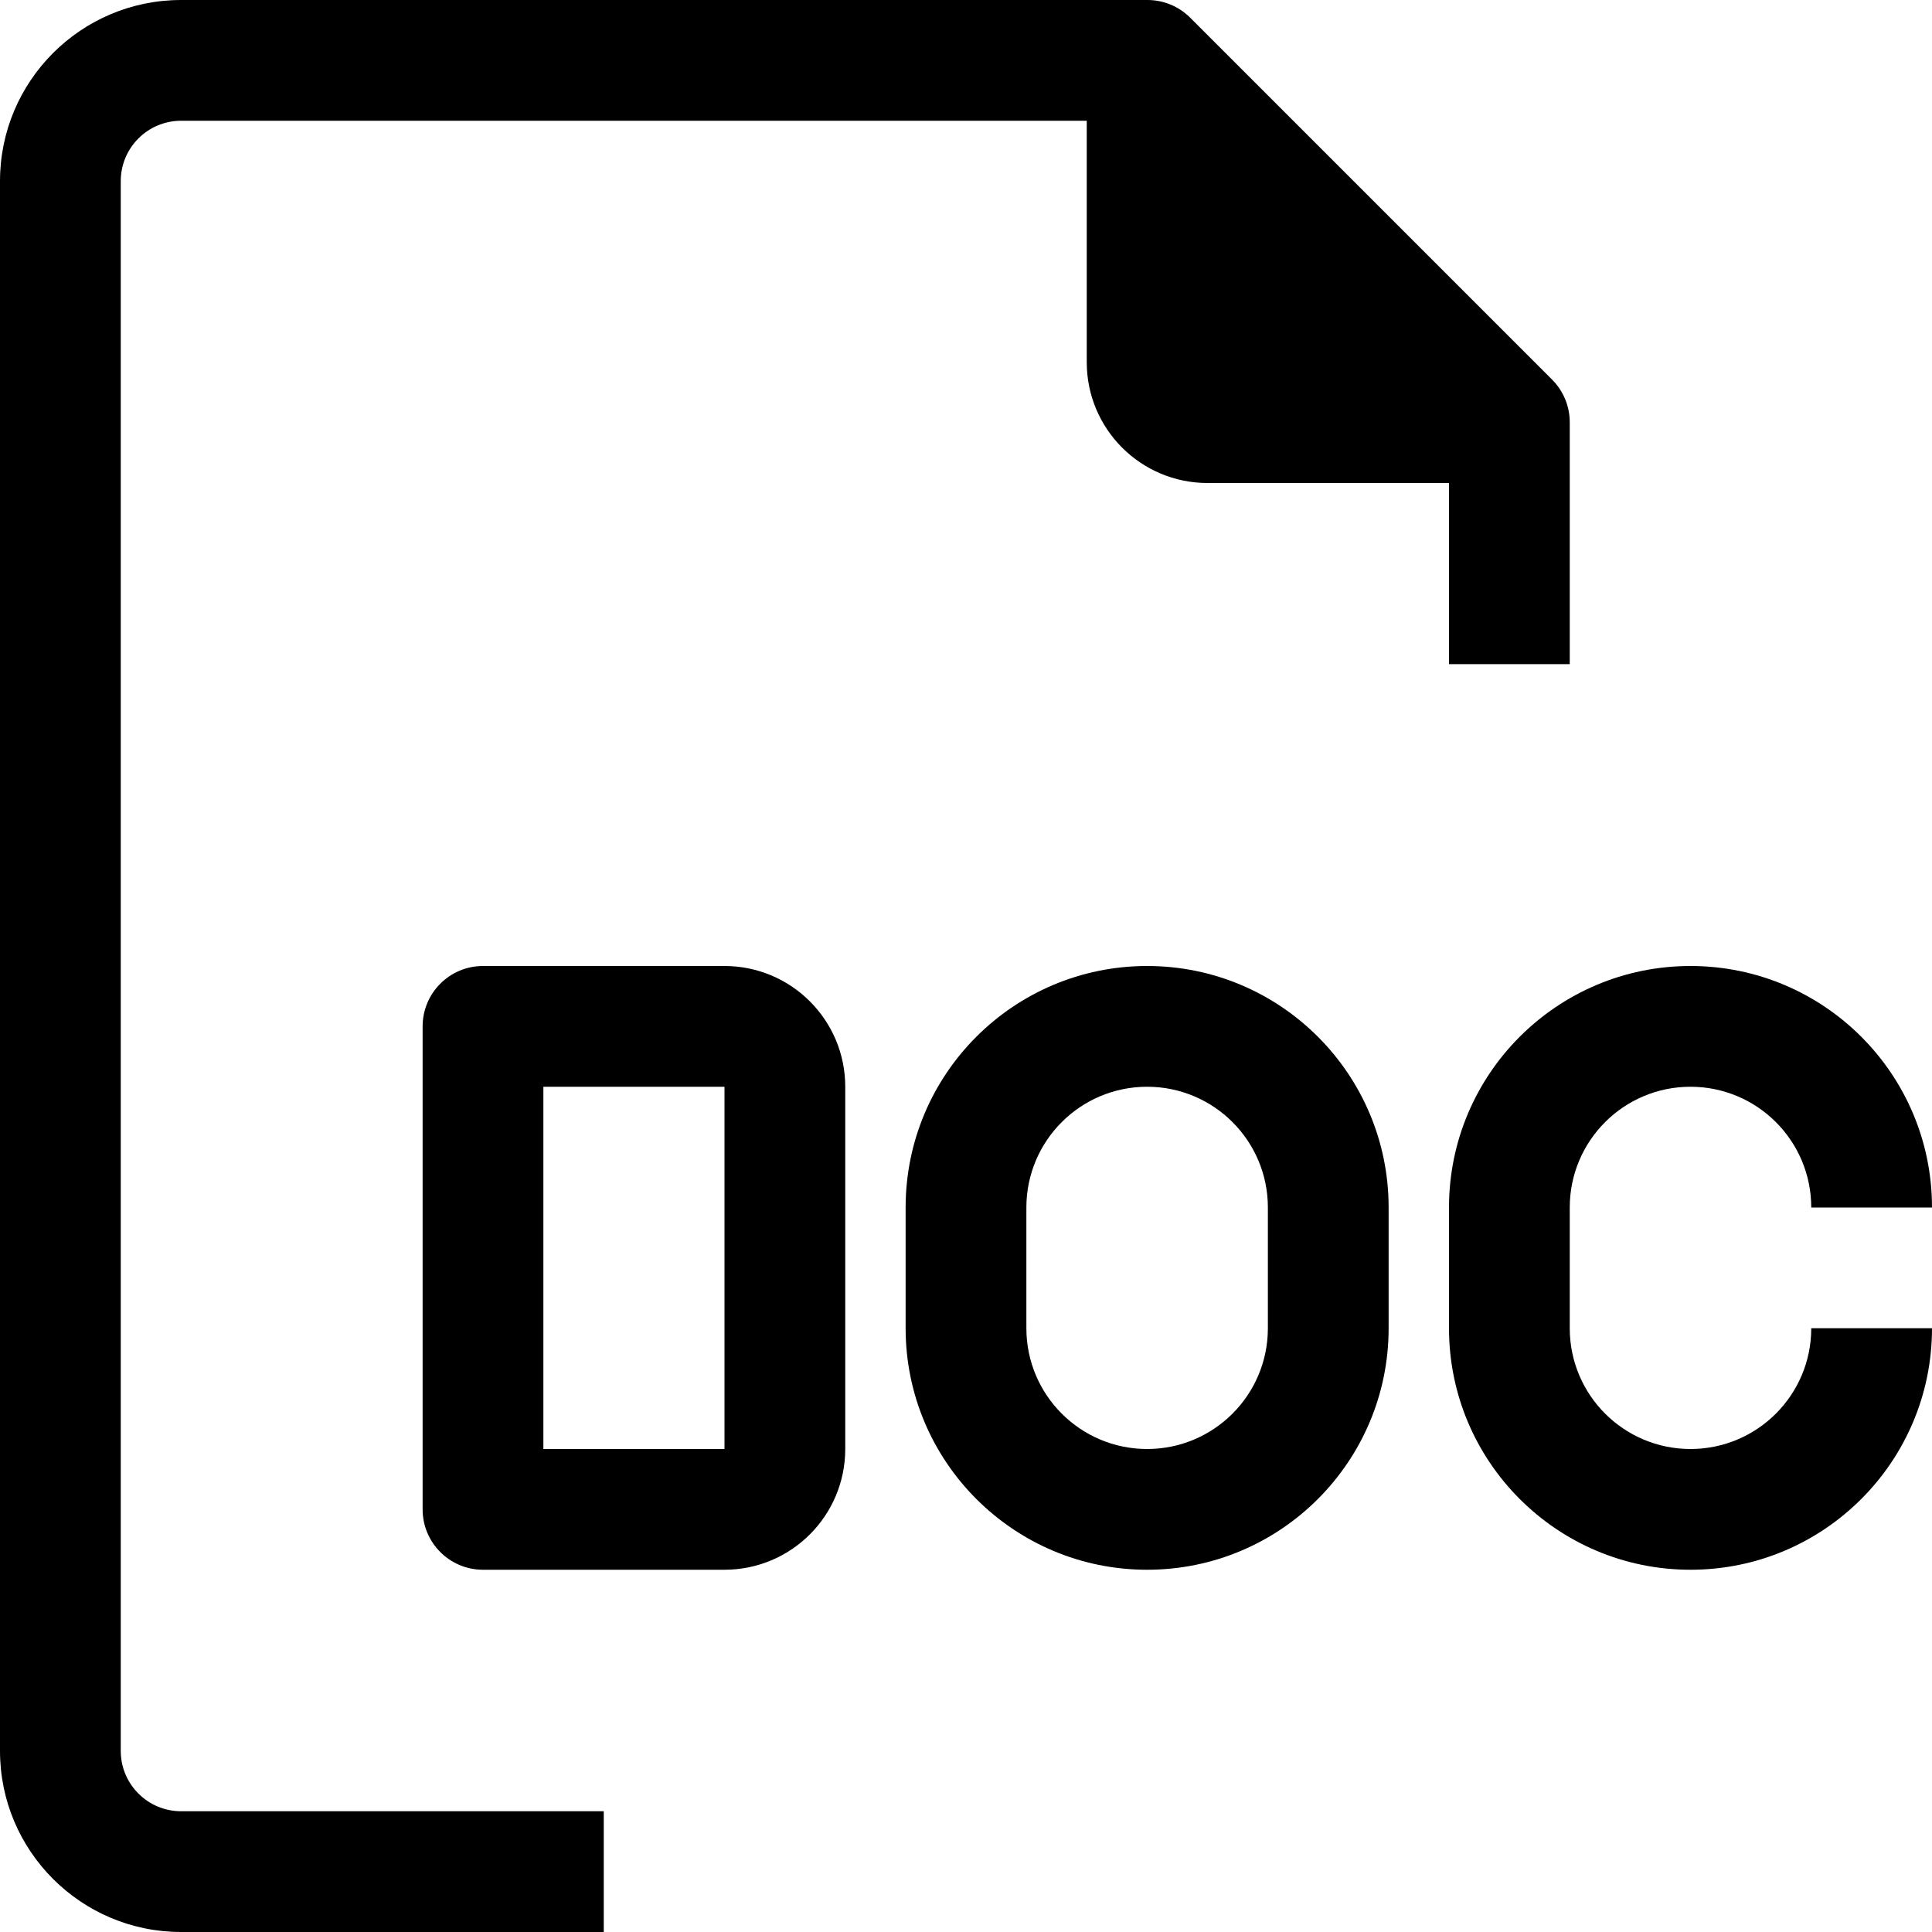
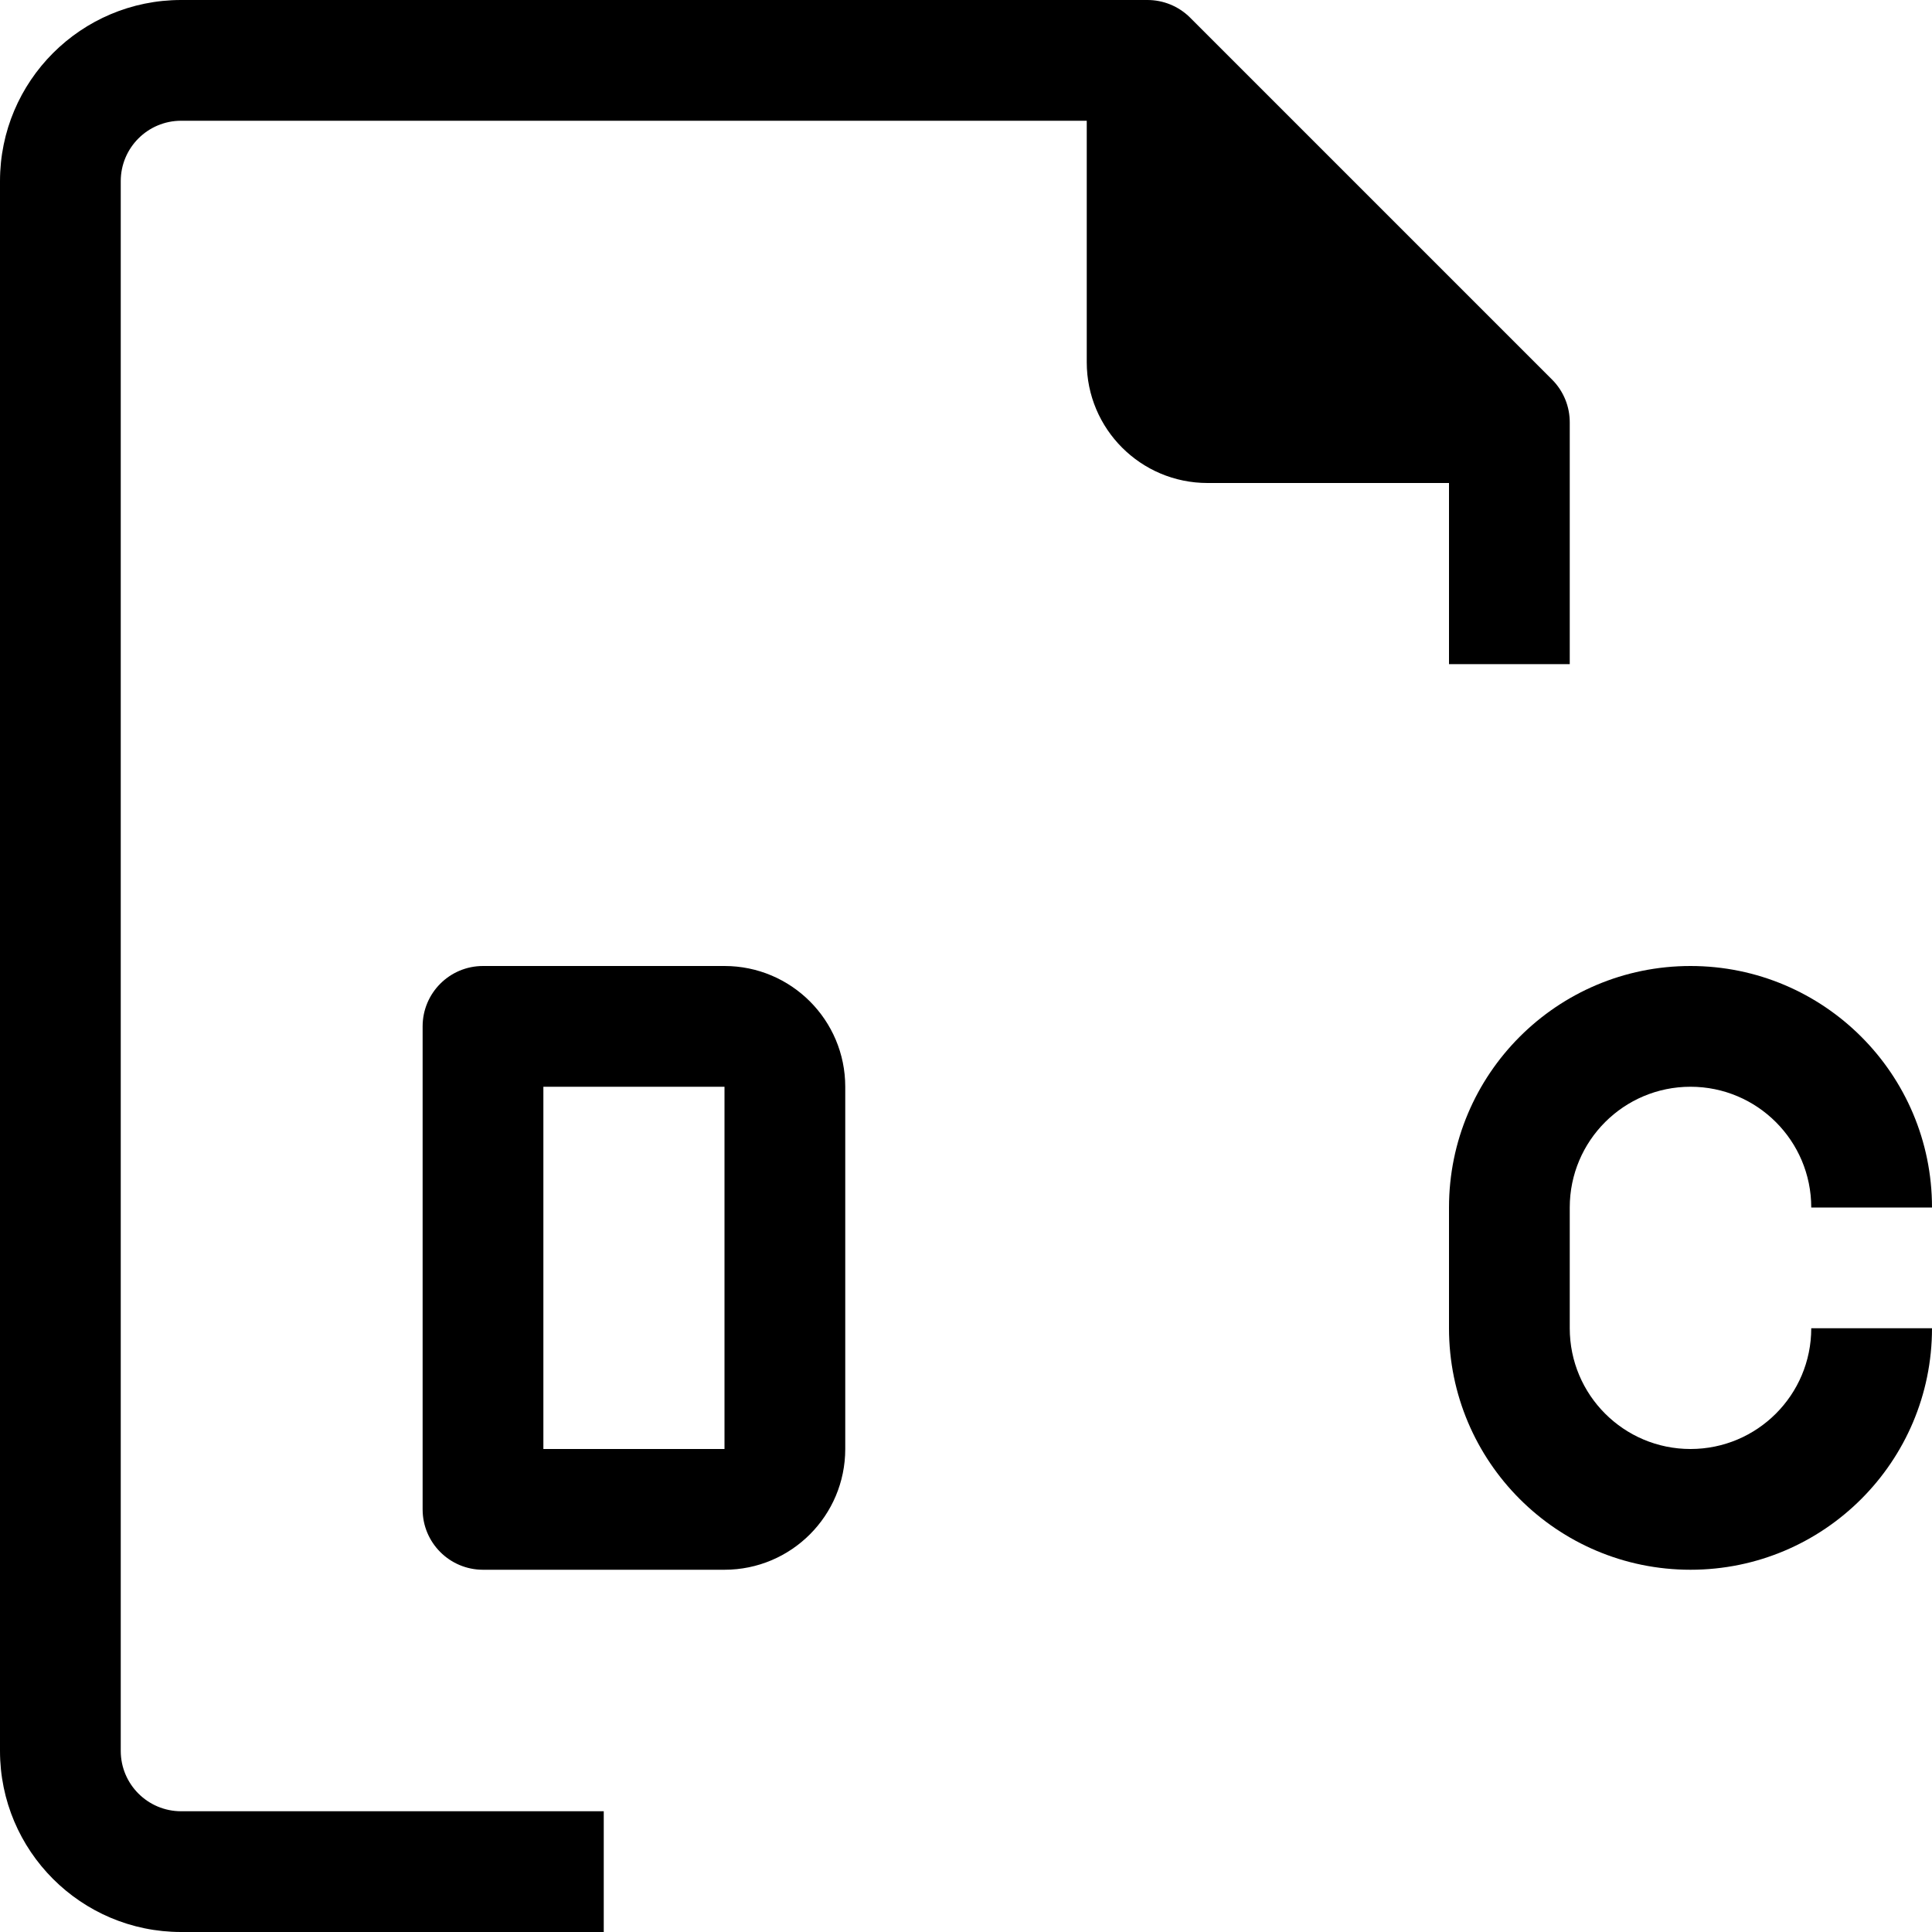
<svg xmlns="http://www.w3.org/2000/svg" version="1.1" id="Capa_1" x="0px" y="0px" viewBox="0 0 512 512" style="enable-background:new 0 0 512 512;" xml:space="preserve">
  <g>
    <g>
      <g>
        <path d="M32,464V48c0-8.837,7.163-16,16-16h240v64c0,17.673,14.327,32,32,32h64v48h32v-64c0.025-4.253-1.645-8.341-4.64-11.36     l-96-96C312.341,1.645,308.253-0.024,304,0H48C21.49,0,0,21.491,0,48v416c0,26.51,21.49,48,48,48h112v-32H48     C39.164,480,32,472.837,32,464z" />
        <path d="M192,256h-64c-8.837,0-16,7.163-16,16v128c0,8.837,7.163,16,16,16h64c17.673,0,32-14.327,32-32v-96     C224,270.327,209.673,256,192,256z M192,384h-48v-96h48V384z" />
-         <path d="M304,256c-35.346,0-64,28.654-64,64v32c0,35.346,28.654,64,64,64c35.346,0,64-28.654,64-64v-32     C368,284.654,339.346,256,304,256z M336,352c0,17.673-14.327,32-32,32c-17.673,0-32-14.327-32-32v-32c0-17.673,14.327-32,32-32     c17.673,0,32,14.327,32,32V352z" />
        <path d="M448,384c-17.673,0-32-14.327-32-32v-32c0-17.673,14.327-32,32-32c17.673,0,32,14.327,32,32h32c0-35.346-28.654-64-64-64     c-35.346,0-64,28.654-64,64v32c0,35.346,28.654,64,64,64c35.346,0,64-28.654,64-64h-32C480,369.673,465.673,384,448,384z" />
      </g>
    </g>
  </g>
  <g>
</g>
  <g>
</g>
  <g>
</g>
  <g>
</g>
  <g>
</g>
  <g>
</g>
  <g>
</g>
  <g>
</g>
  <g>
</g>
  <g>
</g>
  <g>
</g>
  <g>
</g>
  <g>
</g>
  <g>
</g>
  <g>
</g>
</svg>